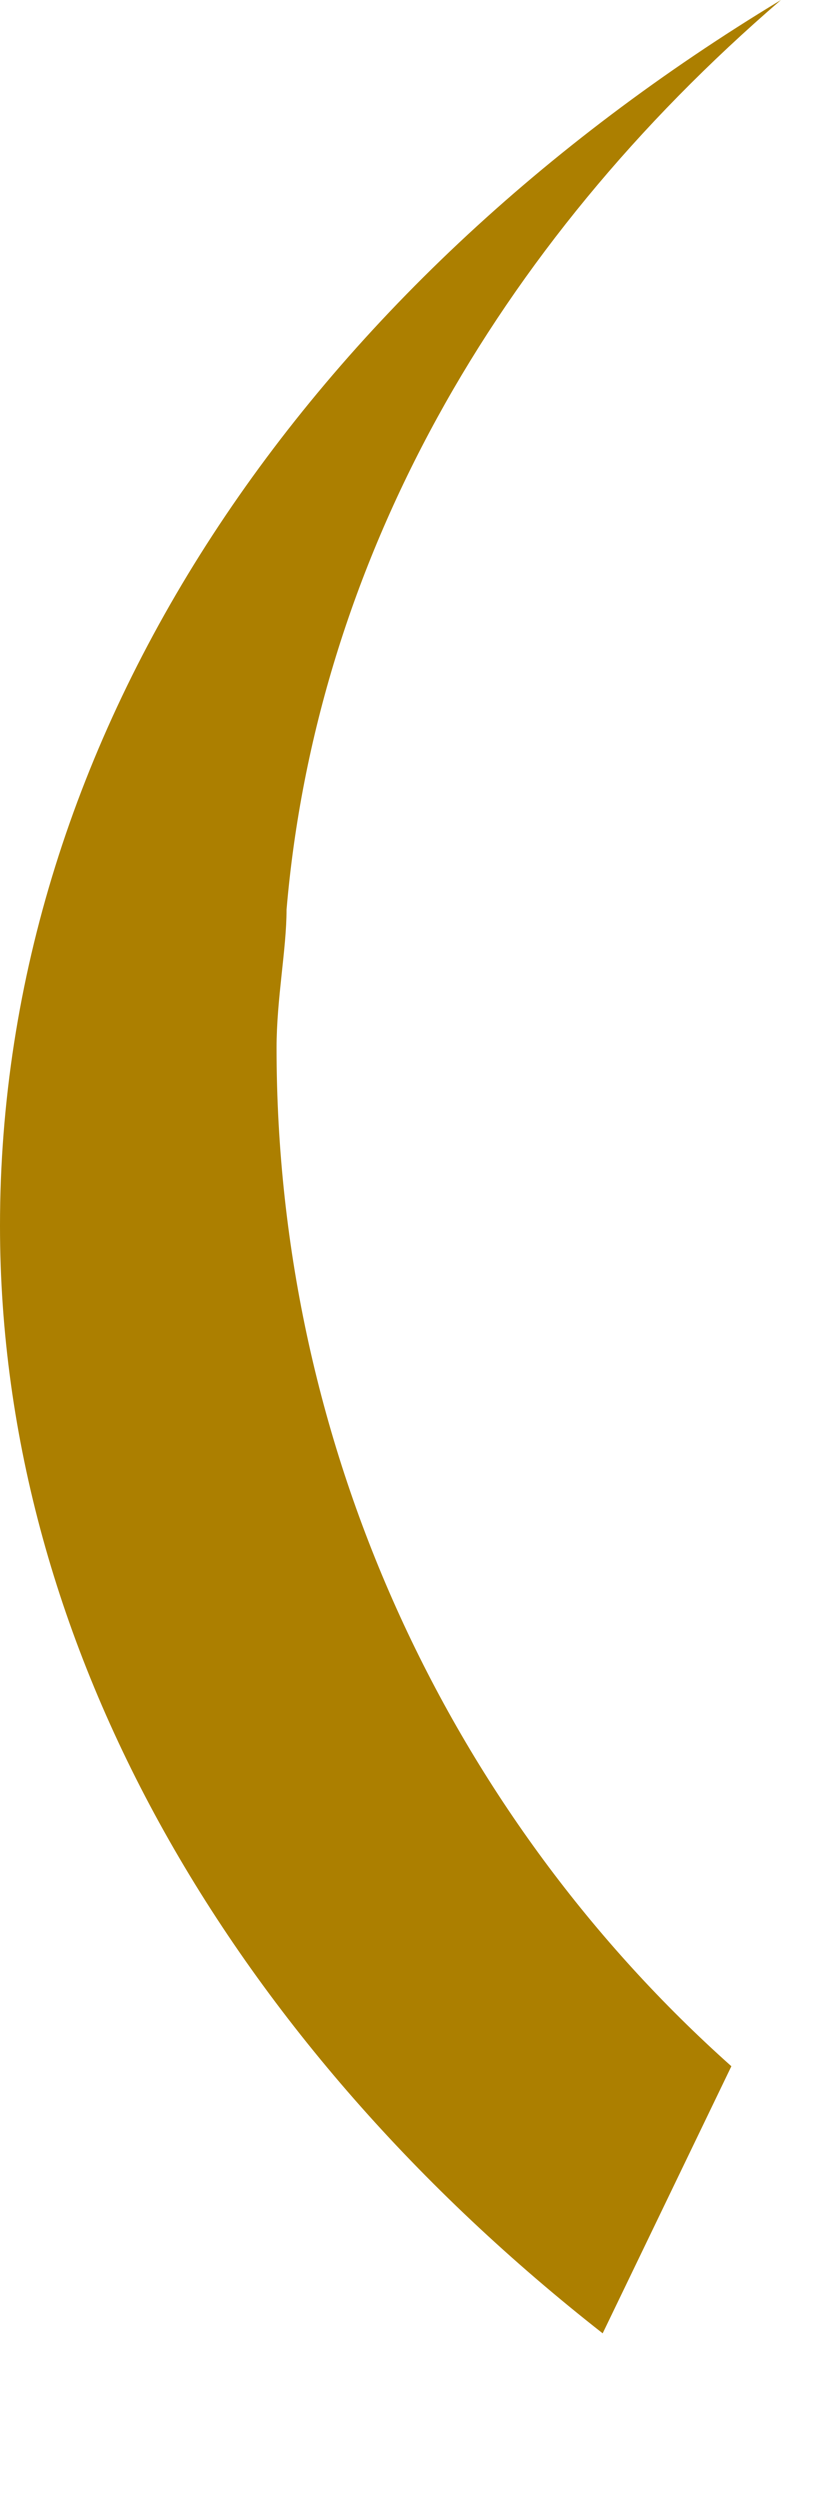
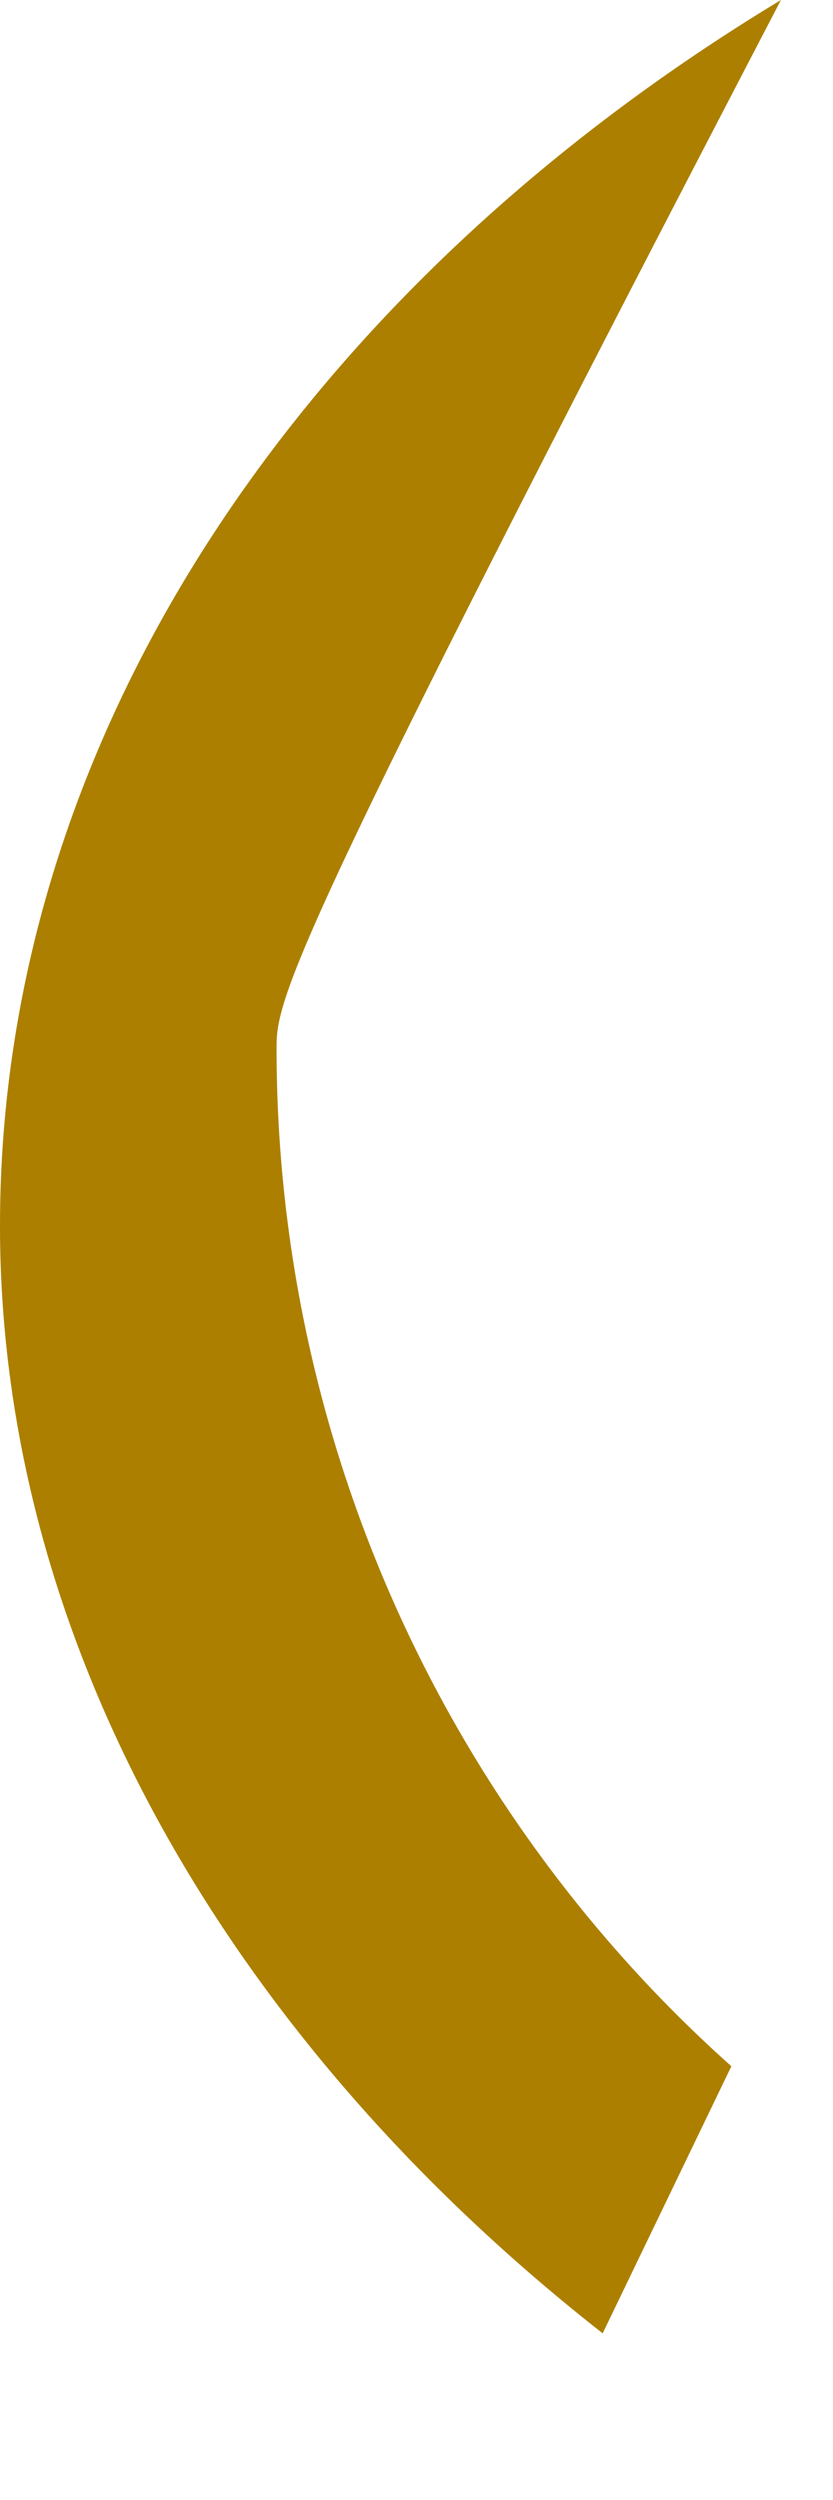
<svg xmlns="http://www.w3.org/2000/svg" fill="none" height="100%" overflow="visible" preserveAspectRatio="none" style="display: block;" viewBox="0 0 2 6" width="100%">
-   <path clip-rule="evenodd" d="M1.447 5.6C0.569 4.912 0 3.963 0 2.942C0 1.756 0.736 0.688 1.875 0C1.186 0.593 0.759 1.353 0.688 2.183C0.688 2.278 0.664 2.397 0.664 2.515C0.664 3.488 1.091 4.366 1.756 4.959L1.447 5.6Z" fill="#AC7F00" fill-rule="evenodd" id="Vector" />
+   <path clip-rule="evenodd" d="M1.447 5.6C0.569 4.912 0 3.963 0 2.942C0 1.756 0.736 0.688 1.875 0C0.688 2.278 0.664 2.397 0.664 2.515C0.664 3.488 1.091 4.366 1.756 4.959L1.447 5.6Z" fill="#AC7F00" fill-rule="evenodd" id="Vector" />
</svg>